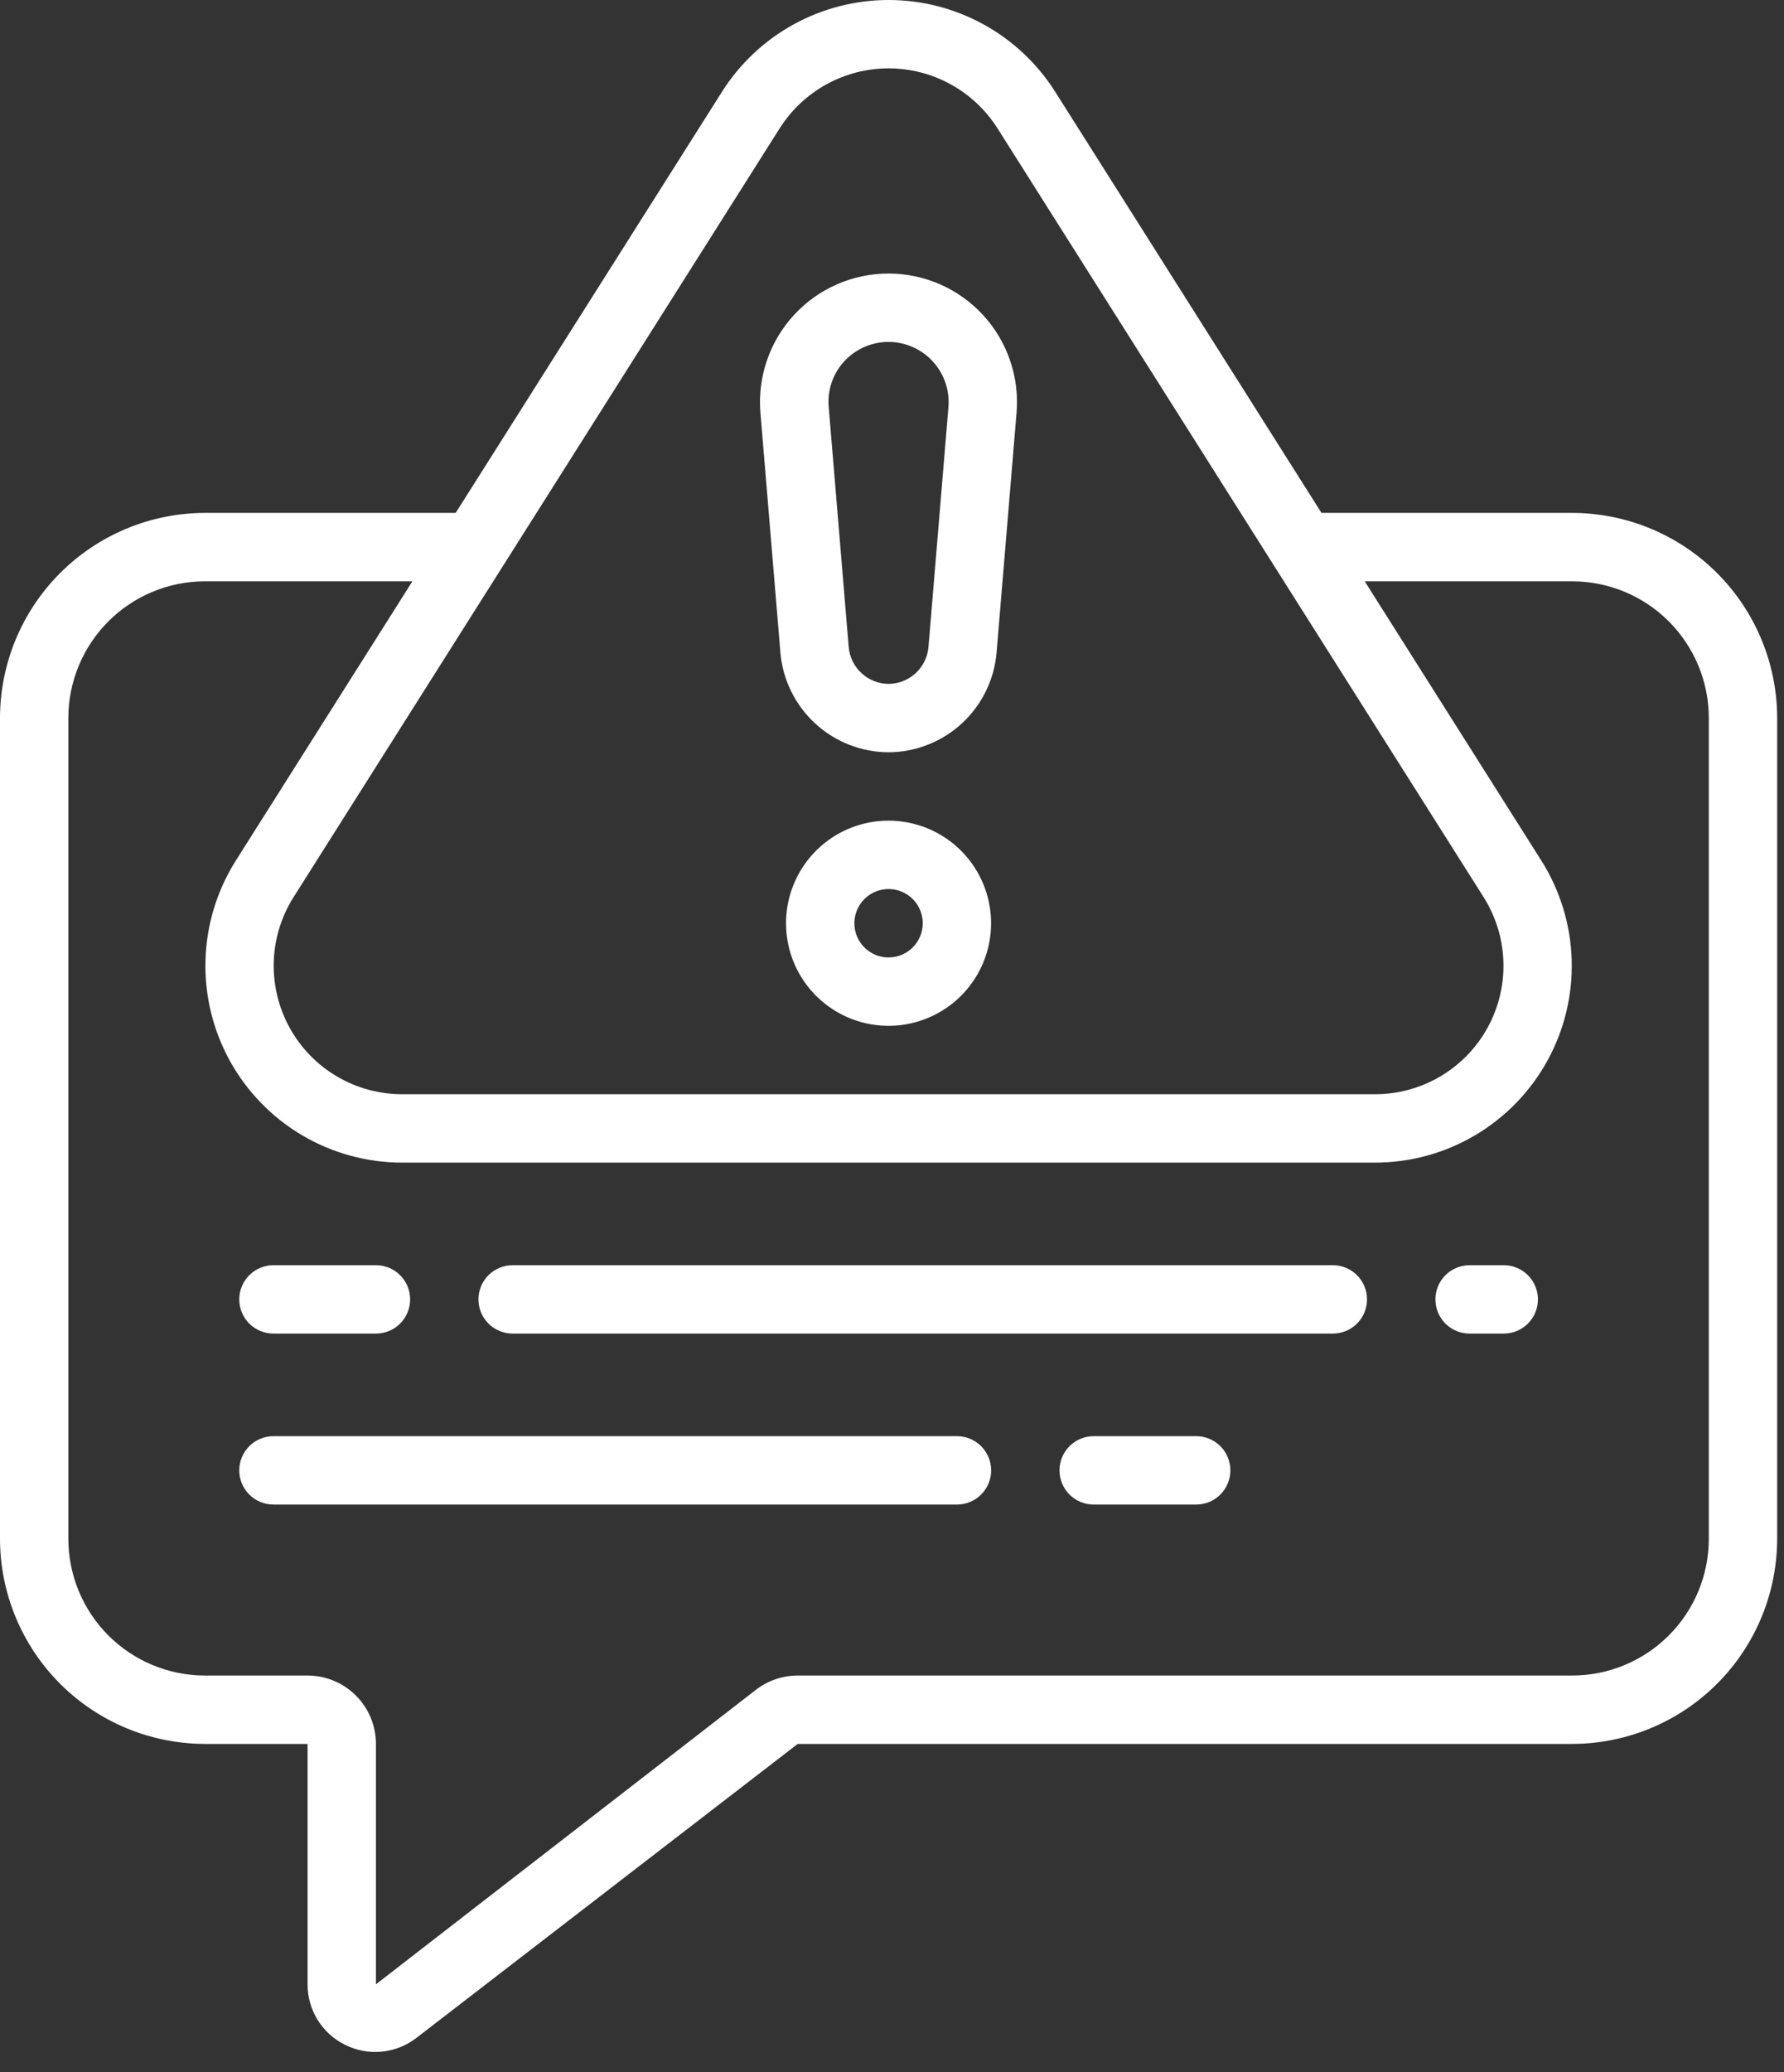
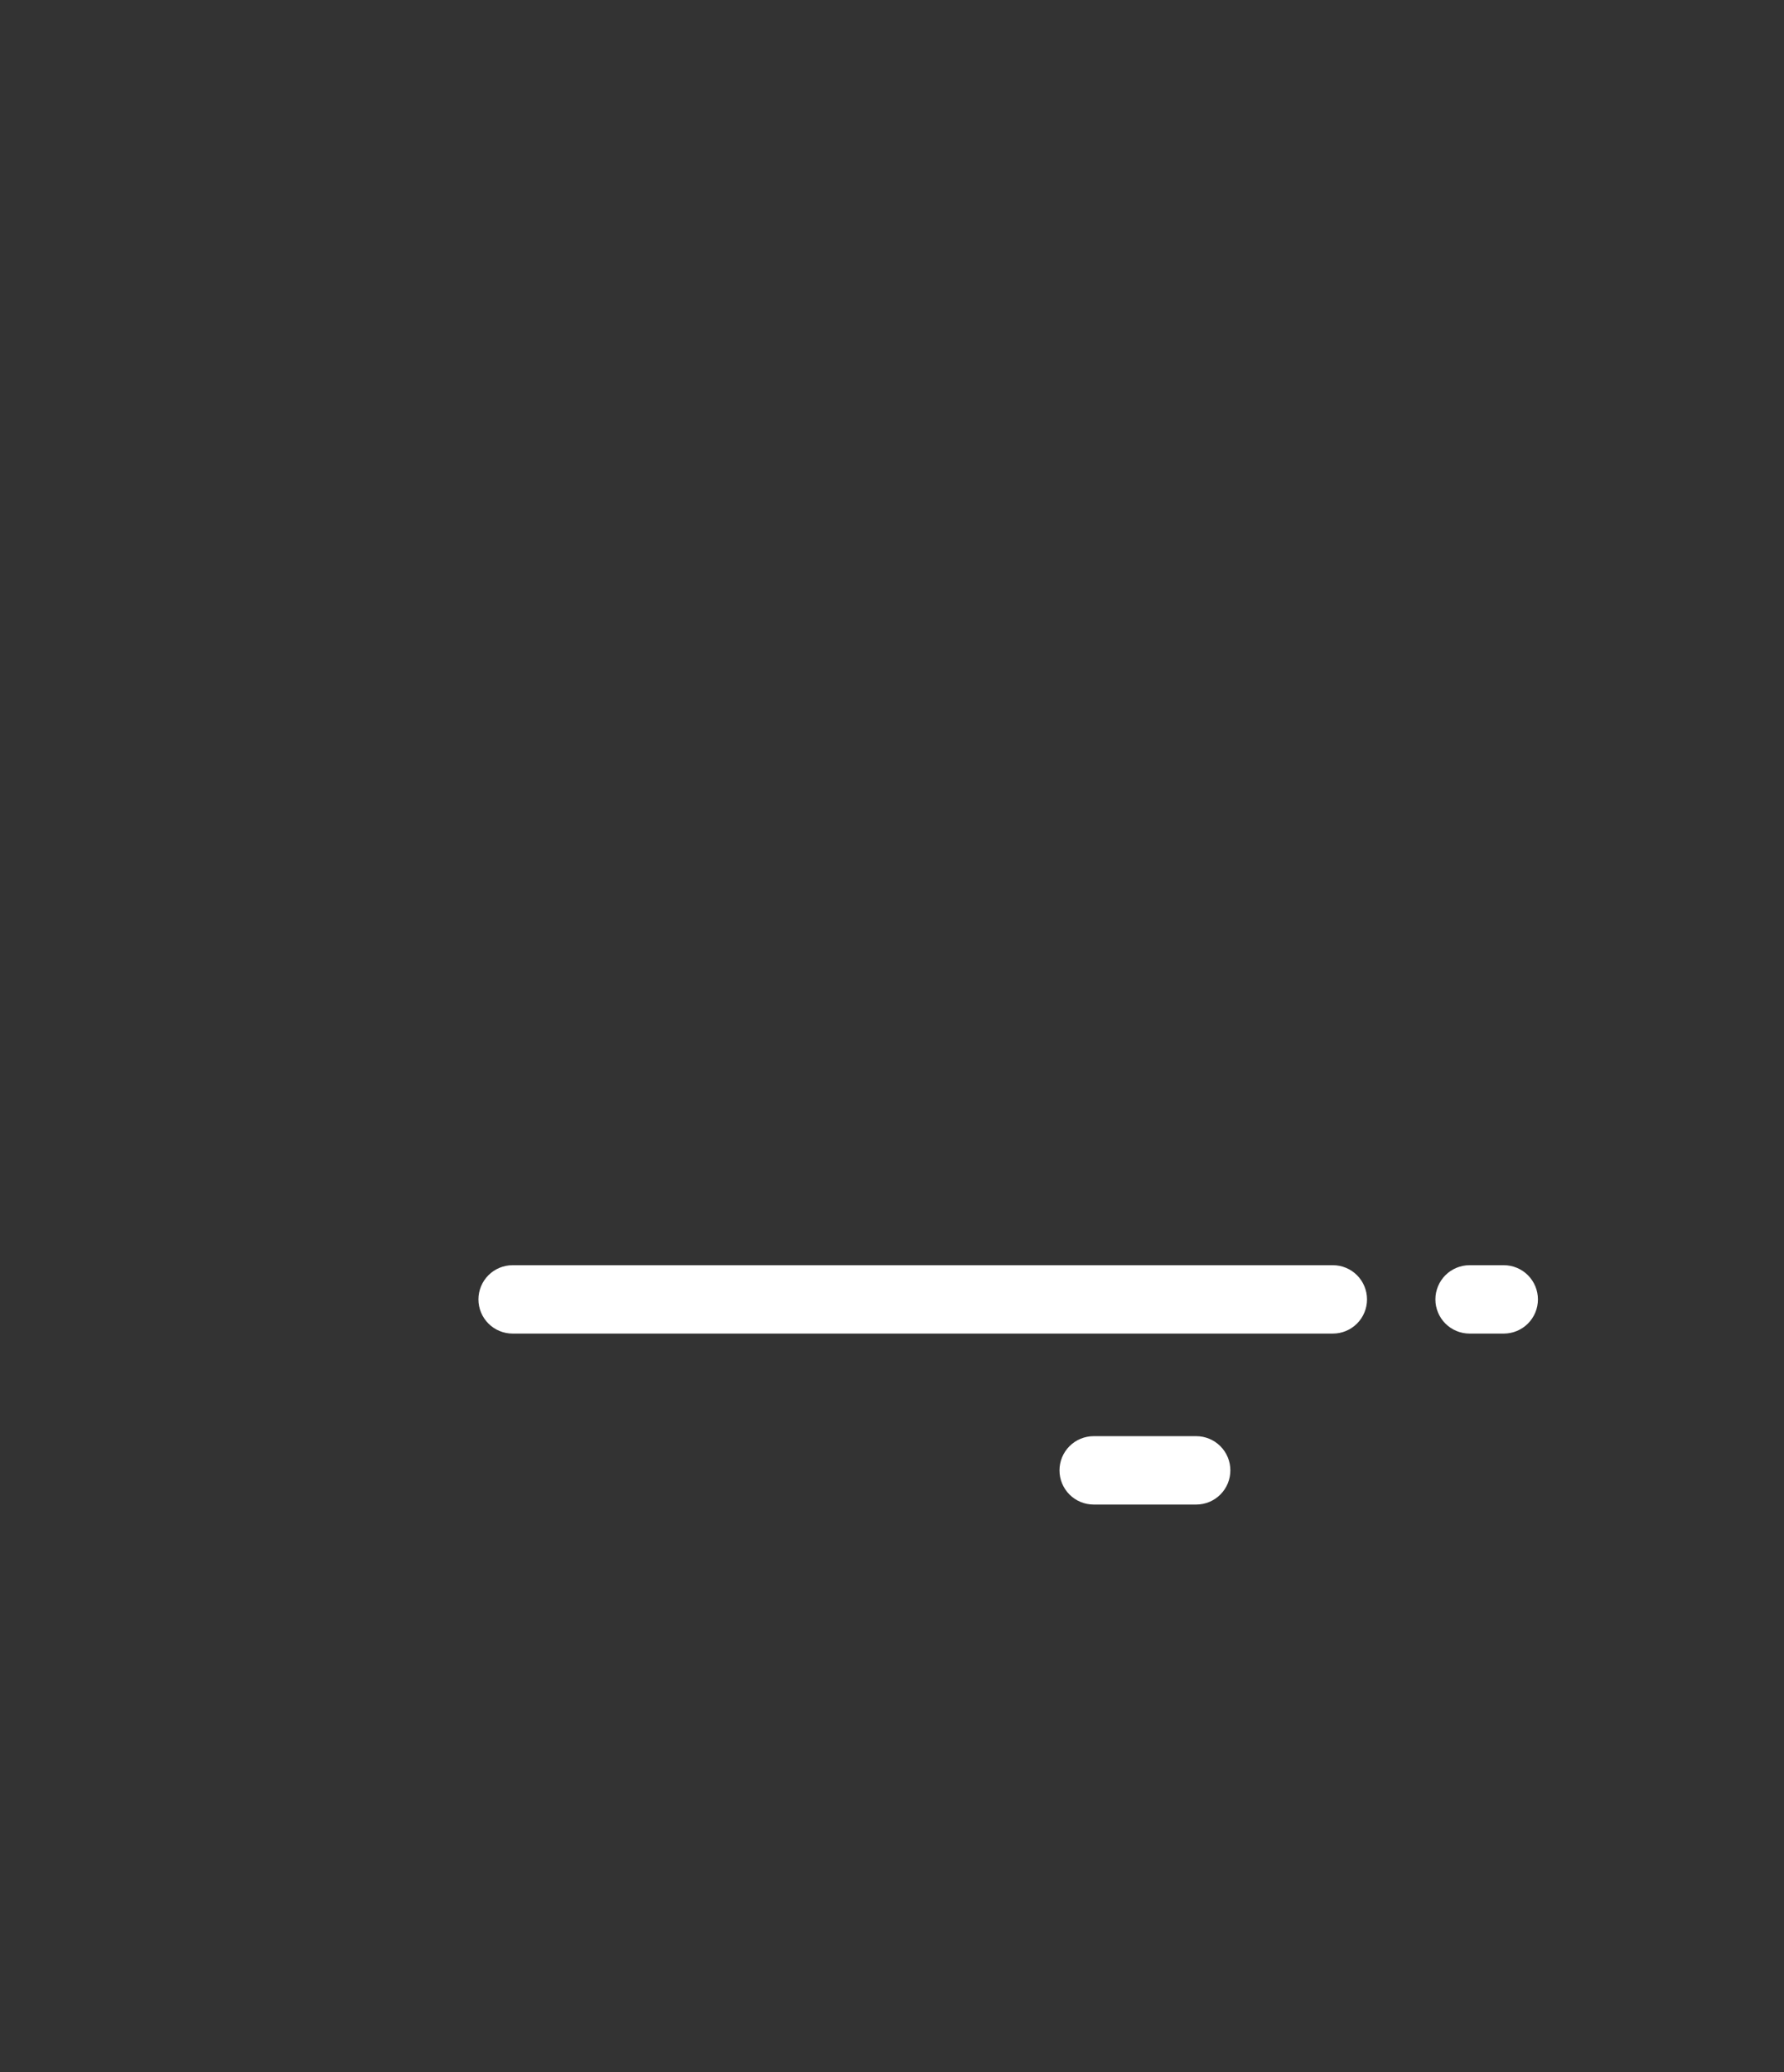
<svg xmlns="http://www.w3.org/2000/svg" width="87" height="101" viewBox="0 0 87 101" fill="none">
  <rect x="0" y="0" width="87" height="101" fill="#333333" stroke="none" />
-   <path d="M43.332 39.999C42.343 39.999 41.376 40.292 40.554 40.842C39.732 41.391 39.091 42.172 38.713 43.086C38.334 43.999 38.235 45.005 38.428 45.974C38.621 46.944 39.097 47.835 39.797 48.535C40.496 49.234 41.387 49.71 42.357 49.903C43.327 50.096 44.332 49.997 45.245 49.618C46.159 49.24 46.94 48.599 47.489 47.777C48.039 46.955 48.332 45.988 48.332 44.999C48.332 43.673 47.805 42.401 46.868 41.464C45.93 40.526 44.658 39.999 43.332 39.999ZM43.332 46.666C43.002 46.666 42.68 46.568 42.406 46.385C42.132 46.202 41.918 45.941 41.792 45.637C41.666 45.332 41.633 44.997 41.697 44.674C41.762 44.351 41.92 44.054 42.154 43.821C42.387 43.587 42.684 43.429 43.007 43.364C43.33 43.3 43.665 43.333 43.97 43.459C44.274 43.585 44.535 43.799 44.718 44.073C44.901 44.347 44.999 44.669 44.999 44.999C44.999 45.441 44.823 45.865 44.511 46.178C44.198 46.49 43.774 46.666 43.332 46.666Z" fill="white" />
-   <path d="M43.334 36.666C44.657 36.659 45.93 36.158 46.904 35.262C47.878 34.366 48.482 33.139 48.599 31.821L49.574 20.119C49.646 19.256 49.538 18.386 49.257 17.566C48.976 16.746 48.528 15.993 47.941 15.356C47.354 14.718 46.641 14.209 45.847 13.86C45.053 13.512 44.196 13.332 43.329 13.332C42.462 13.332 41.605 13.512 40.811 13.86C40.017 14.209 39.304 14.718 38.718 15.356C38.131 15.993 37.682 16.746 37.401 17.566C37.12 18.386 37.012 19.256 37.084 20.119L38.059 31.821C38.176 33.141 38.782 34.369 39.758 35.266C40.734 36.162 42.009 36.661 43.334 36.666ZM41.167 17.613C41.582 17.163 42.126 16.853 42.725 16.727C43.323 16.602 43.946 16.666 44.506 16.912C45.066 17.157 45.536 17.572 45.849 18.098C46.162 18.623 46.303 19.233 46.252 19.843L45.278 31.544C45.233 32.031 45.01 32.483 44.651 32.813C44.291 33.144 43.822 33.329 43.334 33.333C42.846 33.329 42.376 33.144 42.017 32.814C41.657 32.483 41.433 32.031 41.389 31.544L40.414 19.843C40.377 19.439 40.425 19.032 40.555 18.648C40.685 18.264 40.894 17.911 41.167 17.613Z" fill="white" />
-   <path d="M16.833 99.666C17.384 99.942 18.002 100.057 18.615 99.998C19.228 99.939 19.812 99.709 20.3 99.333L38.902 84.999H76.667C79.318 84.997 81.86 83.942 83.735 82.068C85.61 80.193 86.664 77.651 86.667 74.999V34.999C86.664 32.348 85.61 29.806 83.735 27.931C81.86 26.056 79.318 25.002 76.667 24.999H64.445L51.457 4.471C50.589 3.101 49.39 1.973 47.97 1.192C46.549 0.41 44.955 0 43.333 0C41.712 0 40.117 0.41 38.697 1.192C37.277 1.973 36.077 3.101 35.21 4.471L22.222 24.999H10C7.349 25.002 4.807 26.056 2.932 27.931C1.057 29.806 0.003 32.348 0 34.999V74.999C0.003 77.651 1.057 80.193 2.932 82.068C4.807 83.942 7.349 84.997 10 84.999H15V96.716C14.997 97.331 15.168 97.933 15.492 98.455C15.816 98.977 16.281 99.397 16.833 99.666ZM38.025 6.251C38.592 5.357 39.376 4.62 40.304 4.11C41.232 3.6 42.274 3.332 43.333 3.332C44.392 3.332 45.434 3.6 46.362 4.11C47.29 4.62 48.074 5.357 48.642 6.251L72.352 43.729C72.95 44.677 73.284 45.768 73.317 46.889C73.35 48.01 73.081 49.118 72.539 50.1C71.997 51.081 71.201 51.899 70.235 52.468C69.269 53.036 68.168 53.335 67.047 53.333H19.62C18.499 53.335 17.398 53.035 16.432 52.467C15.466 51.898 14.67 51.08 14.128 50.099C13.586 49.117 13.318 48.008 13.35 46.888C13.383 45.767 13.716 44.676 14.315 43.728L38.025 6.251ZM10 81.666C8.232 81.666 6.536 80.964 5.286 79.713C4.036 78.463 3.333 76.768 3.333 74.999V34.999C3.333 33.231 4.036 31.536 5.286 30.285C6.536 29.035 8.232 28.333 10 28.333H20.112L11.5 41.946C10.583 43.398 10.072 45.07 10.021 46.786C9.97 48.503 10.381 50.202 11.21 51.706C12.04 53.209 13.258 54.463 14.737 55.336C16.216 56.208 17.903 56.668 19.62 56.666H67.047C68.764 56.668 70.451 56.209 71.93 55.336C73.409 54.464 74.627 53.211 75.457 51.707C76.286 50.203 76.697 48.504 76.646 46.788C76.595 45.071 76.084 43.4 75.167 41.948L66.553 28.333H76.667C78.435 28.333 80.13 29.035 81.381 30.285C82.631 31.536 83.333 33.231 83.333 34.999V74.999C83.333 76.768 82.631 78.463 81.381 79.713C80.13 80.964 78.435 81.666 76.667 81.666H38.902C38.165 81.666 37.45 81.91 36.867 82.359L18.333 96.716V84.999C18.333 84.115 17.982 83.267 17.357 82.642C16.732 82.017 15.884 81.666 15 81.666H10Z" fill="white" />
-   <path d="M13.335 64.999H18.335C18.777 64.999 19.201 64.824 19.513 64.511C19.826 64.199 20.001 63.775 20.001 63.333C20.001 62.891 19.826 62.467 19.513 62.154C19.201 61.842 18.777 61.666 18.335 61.666H13.335C12.893 61.666 12.469 61.842 12.156 62.154C11.844 62.467 11.668 62.891 11.668 63.333C11.668 63.775 11.844 64.199 12.156 64.511C12.469 64.824 12.893 64.999 13.335 64.999Z" fill="white" />
  <path d="M58.335 69.999H53.335C52.893 69.999 52.469 70.175 52.156 70.487C51.844 70.8 51.668 71.224 51.668 71.666C51.668 72.108 51.844 72.532 52.156 72.844C52.469 73.157 52.893 73.332 53.335 73.332H58.335C58.777 73.332 59.201 73.157 59.513 72.844C59.826 72.532 60.001 72.108 60.001 71.666C60.001 71.224 59.826 70.8 59.513 70.487C59.201 70.175 58.777 69.999 58.335 69.999Z" fill="white" />
  <path d="M24.999 64.999H64.999C65.441 64.999 65.865 64.824 66.177 64.511C66.49 64.199 66.665 63.775 66.665 63.333C66.665 62.891 66.49 62.467 66.177 62.154C65.865 61.842 65.441 61.666 64.999 61.666H24.999C24.557 61.666 24.133 61.842 23.82 62.154C23.508 62.467 23.332 62.891 23.332 63.333C23.332 63.775 23.508 64.199 23.82 64.511C24.133 64.824 24.557 64.999 24.999 64.999Z" fill="white" />
-   <path d="M48.335 71.666C48.335 71.224 48.159 70.8 47.846 70.487C47.534 70.175 47.11 69.999 46.668 69.999H13.335C12.893 69.999 12.469 70.175 12.156 70.487C11.844 70.8 11.668 71.224 11.668 71.666C11.668 72.108 11.844 72.532 12.156 72.844C12.469 73.157 12.893 73.332 13.335 73.332H46.668C47.11 73.332 47.534 73.157 47.846 72.844C48.159 72.532 48.335 72.108 48.335 71.666Z" fill="white" />
  <path d="M71.667 64.999H73.333C73.775 64.999 74.199 64.824 74.512 64.511C74.824 64.199 75 63.775 75 63.333C75 62.891 74.824 62.467 74.512 62.154C74.199 61.842 73.775 61.666 73.333 61.666H71.667C71.225 61.666 70.801 61.842 70.488 62.154C70.176 62.467 70 62.891 70 63.333C70 63.775 70.176 64.199 70.488 64.511C70.801 64.824 71.225 64.999 71.667 64.999Z" fill="white" />
</svg>